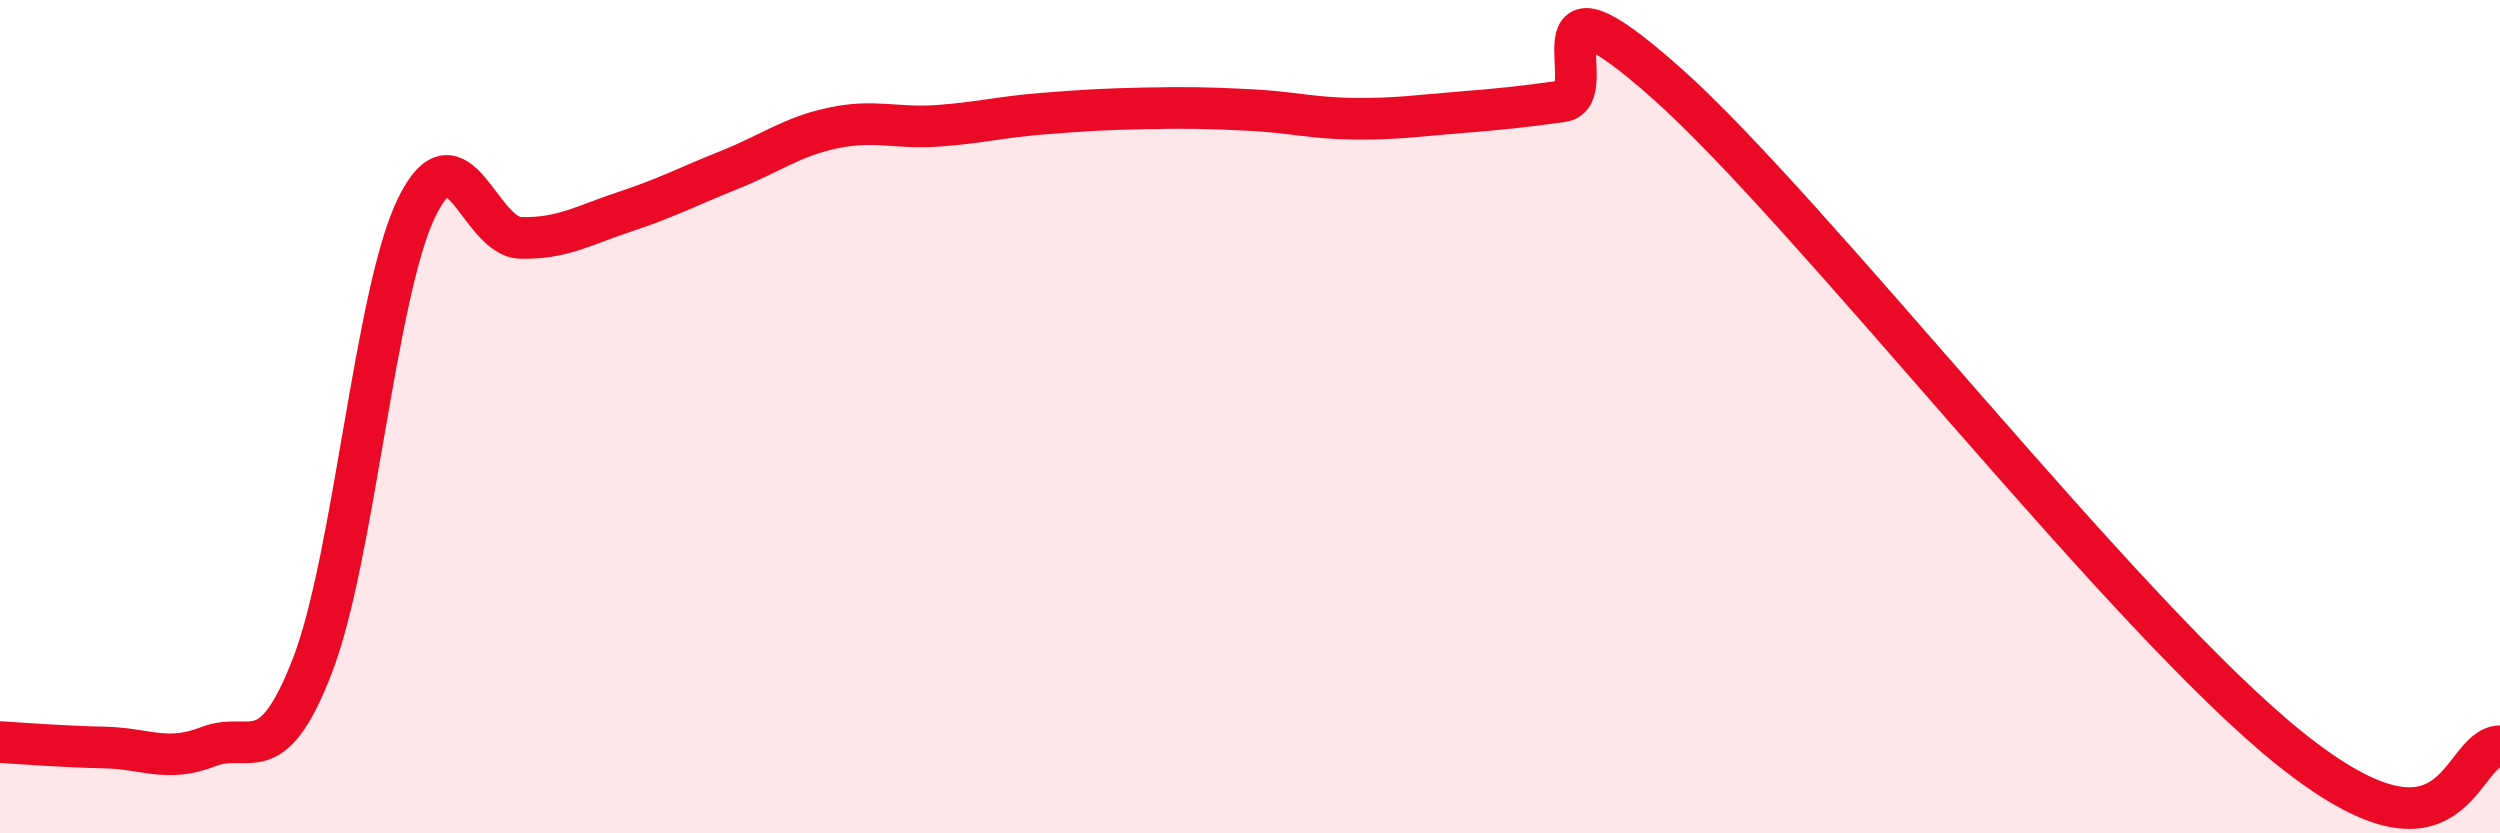
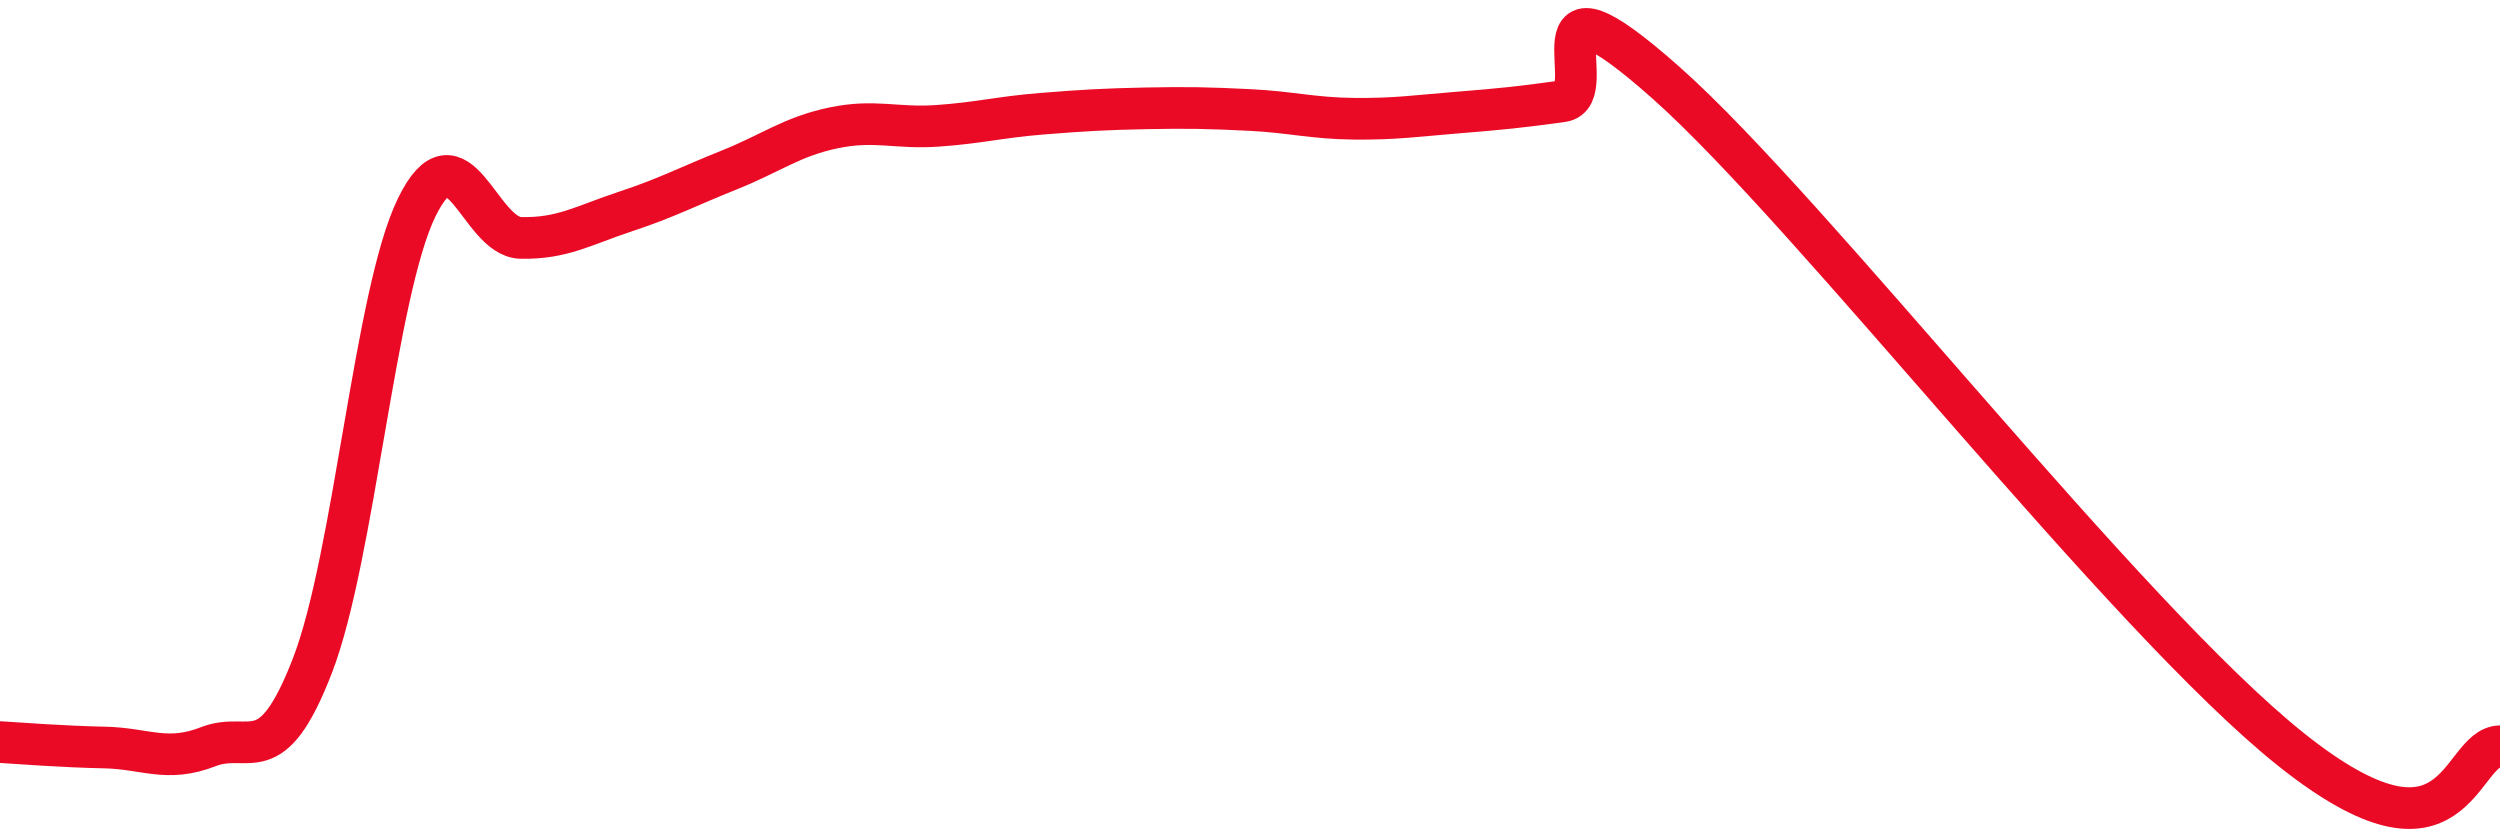
<svg xmlns="http://www.w3.org/2000/svg" width="60" height="20" viewBox="0 0 60 20">
-   <path d="M 0,17.81 C 0.5,17.84 1.5,17.92 2.5,17.94 C 3.5,17.96 4,18.31 5,17.92 C 6,17.53 6.5,18.56 7.5,15.97 C 8.5,13.38 9,7.03 10,4.98 C 11,2.93 11.5,5.69 12.5,5.71 C 13.5,5.73 14,5.41 15,5.08 C 16,4.75 16.5,4.48 17.5,4.08 C 18.5,3.68 19,3.28 20,3.07 C 21,2.86 21.5,3.09 22.5,3.02 C 23.5,2.95 24,2.81 25,2.73 C 26,2.65 26.5,2.62 27.5,2.6 C 28.5,2.58 29,2.59 30,2.64 C 31,2.69 31.5,2.84 32.5,2.85 C 33.5,2.86 34,2.78 35,2.7 C 36,2.62 36.5,2.57 37.5,2.43 C 38.5,2.29 36.5,-1.11 40,2 C 43.5,5.11 51,14.82 55,18 C 59,21.18 59,17.93 60,17.91L60 20L0 20Z" fill="#EB0A25" opacity="0.1" stroke-linecap="round" stroke-linejoin="round" />
  <path d="M 0,17.81 C 0.5,17.84 1.5,17.92 2.5,17.94 C 3.5,17.96 4,18.31 5,17.92 C 6,17.53 6.5,18.56 7.5,15.97 C 8.5,13.38 9,7.03 10,4.98 C 11,2.93 11.5,5.69 12.5,5.71 C 13.5,5.73 14,5.41 15,5.08 C 16,4.75 16.5,4.48 17.5,4.08 C 18.5,3.68 19,3.28 20,3.07 C 21,2.86 21.5,3.09 22.5,3.02 C 23.5,2.95 24,2.81 25,2.73 C 26,2.65 26.5,2.62 27.5,2.6 C 28.5,2.58 29,2.59 30,2.64 C 31,2.69 31.5,2.84 32.5,2.85 C 33.5,2.86 34,2.78 35,2.7 C 36,2.62 36.5,2.57 37.5,2.43 C 38.5,2.29 36.5,-1.11 40,2 C 43.5,5.11 51,14.82 55,18 C 59,21.18 59,17.93 60,17.91" stroke="#EB0A25" stroke-width="1" fill="none" stroke-linecap="round" stroke-linejoin="round" />
</svg>